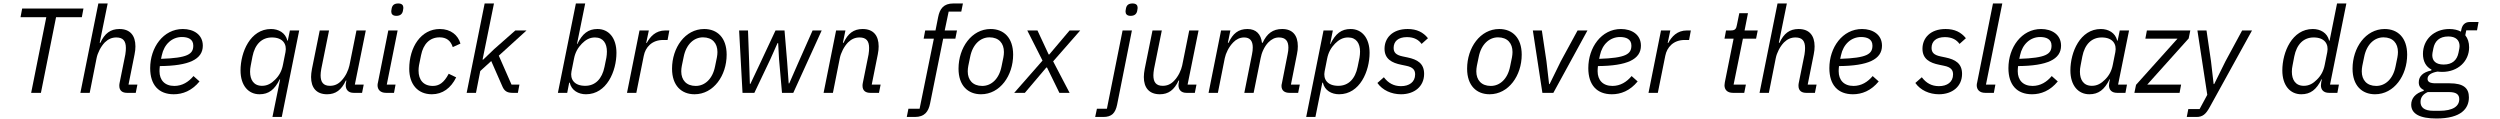
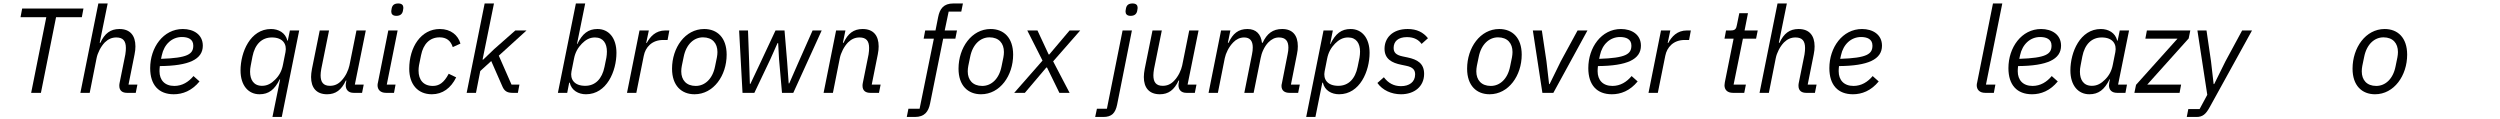
<svg xmlns="http://www.w3.org/2000/svg" width="880px" height="42px" viewBox="0 0 880 42" version="1.1">
  <g id="surface1">
    <path style=" stroke:none;fill-rule:nonzero;fill:rgb(0%,0%,0%);fill-opacity:1;" d="M 28.805 6.043 L 29.383 2.992 L 7.805 2.992 L 7.227 6.043 L 16.297 6.043 L 10.969 32.68 L 14.406 32.68 L 19.734 6.043 Z M 28.805 6.043 " />
    <path style=" stroke:none;fill-rule:nonzero;fill:rgb(0%,0%,0%);fill-opacity:1;" d="M 28.293 32.68 L 31.574 32.68 L 34.004 20.441 C 34.352 18.664 35.473 16.387 36.898 14.922 C 38.098 13.762 39.371 13.184 40.953 13.184 C 43.309 13.184 44.312 14.418 44.312 16.891 C 44.312 17.391 44.273 18.316 44.117 19.168 L 42.074 29.32 C 41.996 29.746 41.996 29.938 41.996 30.207 C 41.996 31.906 43.074 32.68 44.699 32.68 L 47.785 32.68 L 48.363 29.785 L 45.238 29.785 L 47.359 19.168 C 47.594 18.086 47.668 17.121 47.668 16.312 C 47.668 12.527 45.816 10.211 42.035 10.211 C 38.867 10.211 36.824 11.793 35.316 15.074 L 35.086 15.074 L 37.902 1.219 L 34.621 1.219 Z M 28.293 32.68 " />
    <path style=" stroke:none;fill-rule:nonzero;fill:rgb(0%,0%,0%);fill-opacity:1;" d="M 61.16 33.18 C 64.289 33.18 67.492 31.984 70.234 28.664 L 68.109 26.773 C 66.375 28.855 64.133 30.246 61.355 30.246 C 57.957 30.246 56.145 28.16 56.145 25.074 C 56.145 24.609 56.184 23.879 56.258 23.258 C 66.488 23.184 71.391 20.906 71.391 16.078 C 71.391 12.141 68.109 10.211 64.367 10.211 C 57.457 10.211 52.863 16.734 52.863 23.992 C 52.863 29.938 55.91 33.18 61.16 33.18 Z M 64.02 13.031 C 66.102 13.031 68.035 13.723 68.035 16.039 C 68.035 19.051 66.102 20.402 56.684 20.711 L 56.953 19.477 C 57.766 15.578 60.543 13.031 64.02 13.031 Z M 64.02 13.031 " />
    <path style=" stroke:none;fill-rule:nonzero;fill:rgb(0%,0%,0%);fill-opacity:1;" d="M 95.902 41.172 L 99.184 41.172 L 105.32 10.715 L 102.039 10.715 L 101.305 14.305 L 101.152 14.305 C 100.496 11.523 98.023 10.211 95.398 10.211 C 88.105 10.211 84.668 18.355 84.668 24.805 C 84.668 30.016 87.371 33.18 91.348 33.18 C 94.59 33.18 96.676 31.559 98.449 27.93 L 98.605 27.93 Z M 92.234 30.207 C 89.301 30.207 88.027 28.086 88.027 25.227 C 88.027 24.496 88.105 23.801 88.258 23.066 L 88.875 19.863 C 89.727 15.617 92.117 13.184 95.711 13.184 C 99.609 13.184 101.035 15.578 100.496 18.316 L 99.609 22.758 C 99.184 24.996 98.258 26.656 96.828 28.047 C 95.555 29.32 94.164 30.207 92.234 30.207 Z M 92.234 30.207 " />
    <path style=" stroke:none;fill-rule:nonzero;fill:rgb(0%,0%,0%);fill-opacity:1;" d="M 112.547 10.715 L 109.809 24.262 C 109.613 25.305 109.5 26.309 109.5 27.121 C 109.5 30.902 111.391 33.18 115.137 33.18 C 118.145 33.18 120.191 31.676 121.734 28.355 L 121.93 28.355 L 121.852 28.781 C 121.734 29.359 121.699 29.707 121.699 30.016 C 121.699 31.559 122.625 32.68 124.477 32.68 L 127.449 32.68 L 128.027 29.785 L 124.902 29.785 L 128.762 10.715 L 125.48 10.715 L 123.012 22.988 C 122.664 24.648 121.699 26.848 120.113 28.473 C 118.957 29.668 117.684 30.207 116.137 30.207 C 113.824 30.207 112.855 28.934 112.855 26.504 C 112.855 26 112.934 25.113 113.09 24.262 L 115.828 10.715 Z M 112.547 10.715 " />
    <path style=" stroke:none;fill-rule:nonzero;fill:rgb(0%,0%,0%);fill-opacity:1;" d="M 139.5 5.578 C 140.891 5.578 141.586 4.922 141.816 3.879 C 141.973 3.07 141.973 2.84 141.973 2.684 C 141.973 1.875 141.508 1.219 140.195 1.219 C 138.77 1.219 138.113 1.836 137.879 2.914 C 137.727 3.727 137.727 3.918 137.727 4.074 C 137.727 4.883 138.188 5.578 139.5 5.578 Z M 138.691 32.68 L 139.23 29.785 L 136.145 29.785 L 139.965 10.715 L 136.684 10.715 L 133.055 28.973 C 132.938 29.398 132.898 29.707 132.898 30.016 C 132.898 31.559 133.902 32.68 135.871 32.68 Z M 138.691 32.68 " />
    <path style=" stroke:none;fill-rule:nonzero;fill:rgb(0%,0%,0%);fill-opacity:1;" d="M 152.004 33.18 C 155.785 33.18 158.719 31.02 160.574 27.234 L 157.949 25.961 C 156.211 29.242 154.473 30.246 152.352 30.246 C 148.992 30.246 147.332 28.047 147.332 24.879 C 147.332 24.379 147.371 23.605 147.488 22.988 L 148.219 19.398 C 148.992 15.539 151.23 13.145 154.746 13.145 C 157.137 13.145 158.645 14.305 159.375 16.582 L 162.078 15.348 C 161.23 12.375 158.684 10.211 154.82 10.211 C 148.184 10.211 144.051 16.582 144.051 24.223 C 144.051 29.629 147.023 33.18 152.004 33.18 Z M 152.004 33.18 " />
    <path style=" stroke:none;fill-rule:nonzero;fill:rgb(0%,0%,0%);fill-opacity:1;" d="M 164.266 32.68 L 167.547 32.68 L 169.055 24.996 L 172.914 21.484 L 176.812 30.363 C 177.508 32.023 178.473 32.68 180.402 32.68 L 182.293 32.68 L 182.836 29.785 L 180.055 29.785 L 175.578 19.594 L 185.344 10.715 L 181.406 10.715 L 173.996 17.238 L 170.094 20.98 L 169.863 20.98 L 173.879 1.219 L 170.598 1.219 Z M 164.266 32.68 " />
    <path style=" stroke:none;fill-rule:nonzero;fill:rgb(0%,0%,0%);fill-opacity:1;" d="M 196.379 32.68 L 199.66 32.68 L 200.355 29.09 L 200.547 29.09 C 201.164 31.867 203.637 33.18 206.262 33.18 C 213.559 33.18 216.992 25.074 216.992 18.59 C 216.992 13.414 214.328 10.211 210.312 10.211 C 207.07 10.211 204.988 11.832 203.211 15.5 L 203.094 15.5 L 205.992 1.219 L 202.711 1.219 Z M 205.992 30.207 C 202.055 30.207 200.625 27.816 201.164 25.113 L 202.055 20.633 C 202.477 18.434 203.441 16.773 204.832 15.348 C 206.105 14.07 207.496 13.184 209.426 13.184 C 212.359 13.184 213.633 15.309 213.633 18.164 C 213.633 18.898 213.559 19.629 213.441 20.324 L 212.785 23.531 C 211.934 27.777 209.543 30.207 205.992 30.207 Z M 205.992 30.207 " />
    <path style=" stroke:none;fill-rule:nonzero;fill:rgb(0%,0%,0%);fill-opacity:1;" d="M 223.988 32.68 L 226.613 19.629 C 227.191 16.66 229.43 14.07 233.445 14.07 L 234.988 14.07 L 235.609 10.715 L 234.258 10.715 C 230.703 10.715 228.852 12.953 227.656 15.113 L 227.461 15.113 L 228.391 10.715 L 225.109 10.715 L 220.707 32.68 Z M 223.988 32.68 " />
    <path style=" stroke:none;fill-rule:nonzero;fill:rgb(0%,0%,0%);fill-opacity:1;" d="M 244.473 33.18 C 251.188 33.18 255.781 26.578 255.781 19.246 C 255.781 13.262 252.465 10.211 247.871 10.211 C 241.152 10.211 236.559 16.812 236.559 24.188 C 236.559 30.129 239.879 33.18 244.473 33.18 Z M 244.898 30.246 C 241.578 30.246 239.801 28.16 239.801 25.113 C 239.801 24.457 239.879 23.84 239.996 23.184 L 240.652 20.016 C 241.539 15.539 244.316 13.145 247.445 13.145 C 250.766 13.145 252.539 15.23 252.539 18.316 C 252.539 18.938 252.465 19.594 252.348 20.211 L 251.691 23.414 C 250.805 27.852 248.062 30.246 244.898 30.246 Z M 244.898 30.246 " />
    <path style=" stroke:none;fill-rule:nonzero;fill:rgb(0%,0%,0%);fill-opacity:1;" d="M 261.367 32.68 L 265.535 32.68 L 271.172 20.828 L 273.68 15.191 L 273.914 15.191 L 274.223 20.828 L 275.262 32.68 L 279.238 32.68 L 289.238 10.715 L 286.035 10.715 L 281.055 21.945 L 277.812 29.359 L 277.617 29.359 L 277.078 21.793 L 276.152 10.715 L 272.984 10.715 L 267.543 22.332 L 264.145 29.512 L 263.953 29.512 L 263.684 21.406 L 263.297 10.715 L 260.168 10.715 Z M 261.367 32.68 " />
    <path style=" stroke:none;fill-rule:nonzero;fill:rgb(0%,0%,0%);fill-opacity:1;" d="M 293.188 32.68 L 295.621 20.441 C 295.969 18.664 297.086 16.387 298.516 14.922 C 299.711 13.762 300.984 13.184 302.566 13.184 C 304.922 13.184 305.926 14.418 305.926 16.891 C 305.926 17.391 305.887 18.316 305.734 19.168 L 303.688 29.32 C 303.609 29.746 303.609 29.938 303.609 30.207 C 303.609 31.906 304.691 32.68 306.312 32.68 L 309.402 32.68 L 309.98 29.785 L 306.852 29.785 L 308.977 19.168 C 309.207 18.086 309.285 17.121 309.285 16.312 C 309.285 12.527 307.434 10.211 303.648 10.211 C 300.484 10.211 298.438 11.793 296.934 15.074 L 296.699 15.074 L 297.59 10.715 L 294.309 10.715 L 289.906 32.68 Z M 293.188 32.68 " />
    <path style=" stroke:none;fill-rule:nonzero;fill:rgb(0%,0%,0%);fill-opacity:1;" d="M 332 13.609 L 336.285 13.609 L 336.863 10.715 L 332.539 10.715 L 333.93 4.074 L 338.371 4.074 L 338.949 1.219 L 335.59 1.219 C 332.156 1.219 330.805 3.07 330.223 6.043 L 329.297 10.715 L 325.668 10.715 L 325.129 13.609 L 328.719 13.609 L 323.699 38.277 L 319.762 38.277 L 319.184 41.172 L 322.039 41.172 C 325.438 41.172 326.828 39.316 327.406 36.348 Z M 332 13.609 " />
    <path style=" stroke:none;fill-rule:nonzero;fill:rgb(0%,0%,0%);fill-opacity:1;" d="M 345.316 33.18 C 352.031 33.18 356.625 26.578 356.625 19.246 C 356.625 13.262 353.309 10.211 348.715 10.211 C 341.996 10.211 337.402 16.812 337.402 24.188 C 337.402 30.129 340.723 33.18 345.316 33.18 Z M 345.742 30.246 C 342.422 30.246 340.645 28.16 340.645 25.113 C 340.645 24.457 340.723 23.84 340.84 23.184 L 341.496 20.016 C 342.383 15.539 345.16 13.145 348.289 13.145 C 351.609 13.145 353.383 15.23 353.383 18.316 C 353.383 18.938 353.309 19.594 353.191 20.211 L 352.535 23.414 C 351.648 27.852 348.906 30.246 345.742 30.246 Z M 345.742 30.246 " />
    <path style=" stroke:none;fill-rule:nonzero;fill:rgb(0%,0%,0%);fill-opacity:1;" d="M 360.75 32.68 L 368.312 23.762 L 368.547 23.762 L 372.906 32.68 L 376.5 32.68 L 370.707 21.598 L 380.242 10.715 L 376.5 10.715 L 369.355 19.168 L 369.125 19.168 L 365.188 10.715 L 361.598 10.715 L 366.965 21.328 L 357.004 32.68 Z M 360.75 32.68 " />
    <path style=" stroke:none;fill-rule:nonzero;fill:rgb(0%,0%,0%);fill-opacity:1;" d="M 389.629 38.277 L 386.117 38.277 L 385.5 41.172 L 388.355 41.172 C 391.328 41.172 392.602 39.82 393.223 36.848 L 398.434 10.715 L 395.152 10.715 Z M 397.969 5.578 C 399.359 5.578 400.055 4.922 400.285 3.879 C 400.441 3.07 400.441 2.84 400.441 2.684 C 400.441 1.875 399.977 1.219 398.664 1.219 C 397.234 1.219 396.578 1.836 396.348 2.914 C 396.191 3.727 396.191 3.918 396.191 4.074 C 396.191 4.883 396.656 5.578 397.969 5.578 Z M 397.969 5.578 " />
    <path style=" stroke:none;fill-rule:nonzero;fill:rgb(0%,0%,0%);fill-opacity:1;" d="M 405.68 10.715 L 402.938 24.262 C 402.746 25.305 402.629 26.309 402.629 27.121 C 402.629 30.902 404.523 33.18 408.266 33.18 C 411.277 33.18 413.324 31.676 414.867 28.355 L 415.062 28.355 L 414.984 28.781 C 414.867 29.359 414.828 29.707 414.828 30.016 C 414.828 31.559 415.754 32.68 417.609 32.68 L 420.582 32.68 L 421.16 29.785 L 418.031 29.785 L 421.895 10.715 L 418.613 10.715 L 416.141 22.988 C 415.793 24.648 414.828 26.848 413.246 28.473 C 412.09 29.668 410.812 30.207 409.27 30.207 C 406.953 30.207 405.988 28.934 405.988 26.504 C 405.988 26 406.066 25.113 406.219 24.262 L 408.961 10.715 Z M 405.68 10.715 " />
    <path style=" stroke:none;fill-rule:nonzero;fill:rgb(0%,0%,0%);fill-opacity:1;" d="M 428.695 32.68 L 431.129 20.441 C 431.477 18.742 432.555 16.465 434.137 14.883 C 435.102 13.879 436.414 13.184 437.922 13.184 C 440.008 13.184 440.973 14.418 440.973 16.695 C 440.973 17.391 440.895 18.316 440.699 19.168 L 438 32.68 L 441.281 32.68 L 443.75 20.441 C 444.059 18.629 445.062 16.348 446.453 14.922 C 447.609 13.762 448.809 13.184 450.16 13.184 C 452.512 13.184 453.516 14.418 453.516 16.773 C 453.516 17.43 453.441 18.242 453.246 19.09 L 451.238 29.281 C 451.125 29.707 451.086 29.938 451.086 30.246 C 451.086 31.906 452.203 32.68 453.902 32.68 L 456.953 32.68 L 457.531 29.785 L 454.406 29.785 L 456.527 19.09 C 456.758 18.047 456.836 17.121 456.836 16.273 C 456.836 12.41 454.984 10.211 451.316 10.211 C 448.074 10.211 445.949 11.793 444.445 15.074 L 444.215 15.074 C 443.867 12.066 442.168 10.211 439.117 10.211 C 435.914 10.211 433.945 11.793 432.441 15.074 L 432.207 15.074 L 433.098 10.715 L 429.816 10.715 L 425.414 32.68 Z M 428.695 32.68 " />
    <path style=" stroke:none;fill-rule:nonzero;fill:rgb(0%,0%,0%);fill-opacity:1;" d="M 459.781 41.172 L 463.027 41.172 L 465.457 29.09 L 465.652 29.09 C 466.27 31.867 468.738 33.18 471.363 33.18 C 478.66 33.18 482.094 25.074 482.094 18.59 C 482.094 13.414 479.434 10.211 475.418 10.211 C 472.176 10.211 470.09 11.832 468.312 15.5 L 468.199 15.5 L 469.164 10.715 L 465.883 10.715 Z M 471.094 30.207 C 467.156 30.207 465.727 27.816 466.27 25.113 L 467.156 20.633 C 467.582 18.434 468.547 16.773 469.934 15.348 C 471.211 14.07 472.598 13.184 474.527 13.184 C 477.465 13.184 478.738 15.309 478.738 18.164 C 478.738 18.898 478.66 19.629 478.543 20.324 L 477.887 23.531 C 477.039 27.777 474.645 30.207 471.094 30.207 Z M 471.094 30.207 " />
    <path style=" stroke:none;fill-rule:nonzero;fill:rgb(0%,0%,0%);fill-opacity:1;" d="M 493.145 33.18 C 497.855 33.18 501.289 30.441 501.289 26 C 501.289 22.332 498.934 20.941 495.422 20.211 L 493.762 19.863 C 491.293 19.359 490.559 18.395 490.559 16.852 C 490.559 14.652 492.062 13.066 495.23 13.066 C 497.855 13.066 499.398 14.07 500.402 15.461 L 502.641 13.453 C 500.98 11.371 498.742 10.211 495.5 10.211 C 490.016 10.211 487.355 13.492 487.355 17.16 C 487.355 20.75 489.941 22.141 493.262 22.797 L 494.922 23.145 C 497.469 23.645 498.125 24.727 498.125 26.191 C 498.125 28.895 496.039 30.324 493.145 30.324 C 490.598 30.324 488.668 29.242 487.121 27.195 L 484.844 29.203 C 486.621 31.754 489.785 33.18 493.145 33.18 Z M 493.145 33.18 " />
    <path style=" stroke:none;fill-rule:nonzero;fill:rgb(0%,0%,0%);fill-opacity:1;" d="M 524.336 33.18 C 531.051 33.18 535.645 26.578 535.645 19.246 C 535.645 13.262 532.324 10.211 527.73 10.211 C 521.016 10.211 516.422 16.812 516.422 24.188 C 516.422 30.129 519.742 33.18 524.336 33.18 Z M 524.758 30.246 C 521.438 30.246 519.664 28.16 519.664 25.113 C 519.664 24.457 519.742 23.84 519.855 23.184 L 520.512 20.016 C 521.398 15.539 524.18 13.145 527.305 13.145 C 530.625 13.145 532.402 15.23 532.402 18.316 C 532.402 18.938 532.324 19.594 532.211 20.211 L 531.555 23.414 C 530.664 27.852 527.926 30.246 524.758 30.246 Z M 524.758 30.246 " />
    <path style=" stroke:none;fill-rule:nonzero;fill:rgb(0%,0%,0%);fill-opacity:1;" d="M 546.781 32.68 L 558.789 10.715 L 555.312 10.715 L 549.406 21.562 L 545.469 29.59 L 545.277 29.59 L 544.352 21.562 L 542.73 10.715 L 539.562 10.715 L 542.922 32.68 Z M 546.781 32.68 " />
    <path style=" stroke:none;fill-rule:nonzero;fill:rgb(0%,0%,0%);fill-opacity:1;" d="M 567.379 33.18 C 570.508 33.18 573.711 31.984 576.453 28.664 L 574.328 26.773 C 572.59 28.855 570.352 30.246 567.574 30.246 C 564.176 30.246 562.363 28.16 562.363 25.074 C 562.363 24.609 562.398 23.879 562.477 23.258 C 572.707 23.184 577.609 20.906 577.609 16.078 C 577.609 12.141 574.328 10.211 570.582 10.211 C 563.676 10.211 559.082 16.734 559.082 23.992 C 559.082 29.938 562.129 33.18 567.379 33.18 Z M 570.238 13.031 C 572.32 13.031 574.25 13.723 574.25 16.039 C 574.25 19.051 572.32 20.402 562.902 20.711 L 563.172 19.477 C 563.984 15.578 566.762 13.031 570.238 13.031 Z M 570.238 13.031 " />
    <path style=" stroke:none;fill-rule:nonzero;fill:rgb(0%,0%,0%);fill-opacity:1;" d="M 583.555 32.68 L 586.18 19.629 C 586.758 16.66 588.996 14.07 593.012 14.07 L 594.559 14.07 L 595.176 10.715 L 593.824 10.715 C 590.273 10.715 588.418 12.953 587.223 15.113 L 587.027 15.113 L 587.957 10.715 L 584.676 10.715 L 580.273 32.68 Z M 583.555 32.68 " />
    <path style=" stroke:none;fill-rule:nonzero;fill:rgb(0%,0%,0%);fill-opacity:1;" d="M 613.973 32.68 L 614.551 29.785 L 610.227 29.785 L 613.508 13.609 L 618.141 13.609 L 618.723 10.715 L 614.09 10.715 L 615.285 4.652 L 612.234 4.652 L 611.426 8.629 C 611.156 10.172 610.809 10.715 609.227 10.715 L 607.566 10.715 L 607.023 13.609 L 610.227 13.609 L 607.141 28.973 C 607.062 29.398 607.023 29.707 607.023 30.016 C 607.023 31.559 607.988 32.68 609.996 32.68 Z M 613.973 32.68 " />
    <path style=" stroke:none;fill-rule:nonzero;fill:rgb(0%,0%,0%);fill-opacity:1;" d="M 619.359 32.68 L 622.641 32.68 L 625.074 20.441 C 625.422 18.664 626.539 16.387 627.969 14.922 C 629.164 13.762 630.441 13.184 632.023 13.184 C 634.379 13.184 635.383 14.418 635.383 16.891 C 635.383 17.391 635.344 18.316 635.188 19.168 L 633.141 29.32 C 633.066 29.746 633.066 29.938 633.066 30.207 C 633.066 31.906 634.145 32.68 635.766 32.68 L 638.855 32.68 L 639.434 29.785 L 636.309 29.785 L 638.43 19.168 C 638.664 18.086 638.738 17.121 638.738 16.312 C 638.738 12.527 636.887 10.211 633.102 10.211 C 629.938 10.211 627.891 11.793 626.387 15.074 L 626.156 15.074 L 628.973 1.219 L 625.691 1.219 Z M 619.359 32.68 " />
    <path style=" stroke:none;fill-rule:nonzero;fill:rgb(0%,0%,0%);fill-opacity:1;" d="M 652.23 33.18 C 655.359 33.18 658.562 31.984 661.305 28.664 L 659.18 26.773 C 657.441 28.855 655.203 30.246 652.426 30.246 C 649.027 30.246 647.215 28.16 647.215 25.074 C 647.215 24.609 647.25 23.879 647.328 23.258 C 657.559 23.184 662.461 20.906 662.461 16.078 C 662.461 12.141 659.18 10.211 655.438 10.211 C 648.527 10.211 643.934 16.734 643.934 23.992 C 643.934 29.938 646.98 33.18 652.23 33.18 Z M 655.09 13.031 C 657.172 13.031 659.102 13.723 659.102 16.039 C 659.102 19.051 657.172 20.402 647.754 20.711 L 648.023 19.477 C 648.836 15.578 651.613 13.031 655.09 13.031 Z M 655.09 13.031 " />
-     <path style=" stroke:none;fill-rule:nonzero;fill:rgb(0%,0%,0%);fill-opacity:1;" d="M 682.496 33.18 C 687.207 33.18 690.645 30.441 690.645 26 C 690.645 22.332 688.289 20.941 684.773 20.211 L 683.113 19.863 C 680.645 19.359 679.91 18.395 679.91 16.852 C 679.91 14.652 681.418 13.066 684.582 13.066 C 687.207 13.066 688.75 14.07 689.754 15.461 L 691.992 13.453 C 690.332 11.371 688.094 10.211 684.852 10.211 C 679.371 10.211 676.707 13.492 676.707 17.16 C 676.707 20.75 679.293 22.141 682.613 22.797 L 684.273 23.145 C 686.82 23.645 687.477 24.727 687.477 26.191 C 687.477 28.895 685.395 30.324 682.496 30.324 C 679.949 30.324 678.02 29.242 676.477 27.195 L 674.199 29.203 C 675.973 31.754 679.141 33.18 682.496 33.18 Z M 682.496 33.18 " />
    <path style=" stroke:none;fill-rule:nonzero;fill:rgb(0%,0%,0%);fill-opacity:1;" d="M 701.836 32.68 L 702.375 29.785 L 699.055 29.785 L 704.809 1.219 L 701.527 1.219 L 695.969 28.973 C 695.852 29.398 695.812 29.707 695.812 30.016 C 695.812 31.559 696.816 32.68 698.785 32.68 Z M 701.836 32.68 " />
    <path style=" stroke:none;fill-rule:nonzero;fill:rgb(0%,0%,0%);fill-opacity:1;" d="M 715.266 33.18 C 718.391 33.18 721.594 31.984 724.336 28.664 L 722.211 26.773 C 720.477 28.855 718.238 30.246 715.457 30.246 C 712.059 30.246 710.246 28.16 710.246 25.074 C 710.246 24.609 710.285 23.879 710.363 23.258 C 720.59 23.184 725.492 20.906 725.492 16.078 C 725.492 12.141 722.211 10.211 718.469 10.211 C 711.559 10.211 706.965 16.734 706.965 23.992 C 706.965 29.938 710.016 33.18 715.266 33.18 Z M 718.121 13.031 C 720.207 13.031 722.137 13.723 722.137 16.039 C 722.137 19.051 720.207 20.402 710.785 20.711 L 711.055 19.477 C 711.867 15.578 714.648 13.031 718.121 13.031 Z M 718.121 13.031 " />
    <path style=" stroke:none;fill-rule:nonzero;fill:rgb(0%,0%,0%);fill-opacity:1;" d="M 748.156 32.68 L 748.695 29.785 L 745.566 29.785 L 749.43 10.715 L 746.148 10.715 L 745.414 14.305 L 745.258 14.305 C 744.602 11.523 742.133 10.211 739.508 10.211 C 732.211 10.211 728.777 18.355 728.777 24.805 C 728.777 30.016 731.477 33.18 735.453 33.18 C 738.695 33.18 740.781 31.559 742.559 27.93 L 742.711 27.93 L 742.48 28.895 C 742.402 29.32 742.363 29.707 742.363 30.055 C 742.363 31.598 743.289 32.68 745.219 32.68 Z M 736.344 30.207 C 733.406 30.207 732.133 28.086 732.133 25.227 C 732.133 24.496 732.211 23.801 732.367 23.066 L 732.984 19.863 C 733.832 15.617 736.227 13.184 739.816 13.184 C 743.715 13.184 745.145 15.578 744.602 18.316 L 743.715 22.758 C 743.289 24.996 742.363 26.656 740.938 28.047 C 739.66 29.32 738.273 30.207 736.344 30.207 Z M 736.344 30.207 " />
    <path style=" stroke:none;fill-rule:nonzero;fill:rgb(0%,0%,0%);fill-opacity:1;" d="M 767.211 32.68 L 767.75 29.785 L 755.824 29.785 L 770.414 13.531 L 770.992 10.715 L 755.707 10.715 L 755.168 13.609 L 766.477 13.609 L 751.887 29.859 L 751.305 32.68 Z M 767.211 32.68 " />
    <path style=" stroke:none;fill-rule:nonzero;fill:rgb(0%,0%,0%);fill-opacity:1;" d="M 783.371 21.562 L 779.395 29.59 L 779.199 29.59 L 778.273 21.562 L 776.691 10.715 L 773.488 10.715 L 776.961 33.375 L 774.258 38.391 L 770.285 38.391 L 769.742 41.172 L 773.141 41.172 C 775.34 41.172 776.461 40.207 777.848 37.66 L 792.711 10.715 L 789.238 10.715 Z M 783.371 21.562 " />
-     <path style=" stroke:none;fill-rule:nonzero;fill:rgb(0%,0%,0%);fill-opacity:1;" d="M 822.754 32.68 L 823.297 29.785 L 820.168 29.785 L 825.922 1.219 L 822.641 1.219 L 820.016 14.305 L 819.859 14.305 C 819.203 11.523 816.734 10.211 814.109 10.211 C 806.812 10.211 803.379 18.355 803.379 24.805 C 803.379 30.016 806.078 33.18 810.055 33.18 C 813.297 33.18 815.383 31.559 817.16 27.93 L 817.312 27.93 L 817.082 28.895 C 817.004 29.32 816.965 29.707 816.965 30.055 C 816.965 31.598 817.891 32.68 819.82 32.68 Z M 810.941 30.207 C 808.008 30.207 806.734 28.086 806.734 25.227 C 806.734 24.496 806.812 23.801 806.969 23.066 L 807.586 19.863 C 808.434 15.617 810.828 13.184 814.418 13.184 C 818.316 13.184 819.746 15.578 819.203 18.316 L 818.316 22.758 C 817.891 24.996 816.965 26.656 815.535 28.047 C 814.262 29.32 812.875 30.207 810.941 30.207 Z M 810.941 30.207 " />
    <path style=" stroke:none;fill-rule:nonzero;fill:rgb(0%,0%,0%);fill-opacity:1;" d="M 836.008 33.18 C 842.727 33.18 847.32 26.578 847.32 19.246 C 847.32 13.262 844 10.211 839.406 10.211 C 832.691 10.211 828.098 16.812 828.098 24.188 C 828.098 30.129 831.414 33.18 836.008 33.18 Z M 836.434 30.246 C 833.113 30.246 831.34 28.16 831.34 25.113 C 831.34 24.457 831.414 23.84 831.531 23.184 L 832.188 20.016 C 833.074 15.539 835.855 13.145 838.98 13.145 C 842.301 13.145 844.078 15.23 844.078 18.316 C 844.078 18.938 844 19.594 843.883 20.211 L 843.227 23.414 C 842.34 27.852 839.602 30.246 836.434 30.246 Z M 836.434 30.246 " />
-     <path style=" stroke:none;fill-rule:nonzero;fill:rgb(0%,0%,0%);fill-opacity:1;" d="M 869.055 34.262 C 869.055 31.059 867.199 29.32 862.297 29.32 L 857.395 29.32 C 855.387 29.32 854.5 28.855 854.5 27.738 C 854.5 26.309 855.965 25.574 858.012 25.191 C 858.59 25.266 859.055 25.305 859.672 25.305 C 865.191 25.305 869.129 21.562 869.129 16.66 C 869.129 14.922 868.668 13.531 867.777 12.41 L 868.125 10.676 L 871.91 10.676 L 872.449 7.742 L 869.363 7.742 C 867.586 7.742 866.621 8.898 866.352 10.637 L 866.234 11.137 C 865.191 10.559 863.766 10.211 862.184 10.211 C 856.738 10.211 852.879 13.957 852.879 18.973 C 852.879 21.562 853.922 23.492 855.891 24.496 L 855.812 24.805 C 852.84 25.422 851.41 26.887 851.41 28.973 C 851.41 30.246 851.953 31.098 853.188 31.676 L 853.109 31.984 C 850.215 32.832 848.746 34.609 848.746 36.848 C 848.746 40.051 851.758 41.711 857.625 41.711 C 866.43 41.711 869.055 38.121 869.055 34.262 Z M 865.656 34.918 C 865.656 37.348 863.531 39.008 858.629 39.008 L 856.621 39.008 C 853.148 39.008 852.027 37.66 852.027 35.883 C 852.027 34.301 852.879 33.141 854.578 32.41 L 862.105 32.41 C 864.809 32.41 865.656 33.41 865.656 34.918 Z M 860.176 22.719 C 857.434 22.719 856.16 21.445 856.16 19.398 C 856.16 18.898 856.238 18.551 856.547 17.004 C 857.047 14.496 858.668 12.836 861.797 12.836 C 864.496 12.836 865.773 14.188 865.773 16.234 C 865.773 16.734 865.695 17.082 865.387 18.59 C 864.883 21.098 863.262 22.719 860.176 22.719 Z M 860.176 22.719 " />
  </g>
</svg>